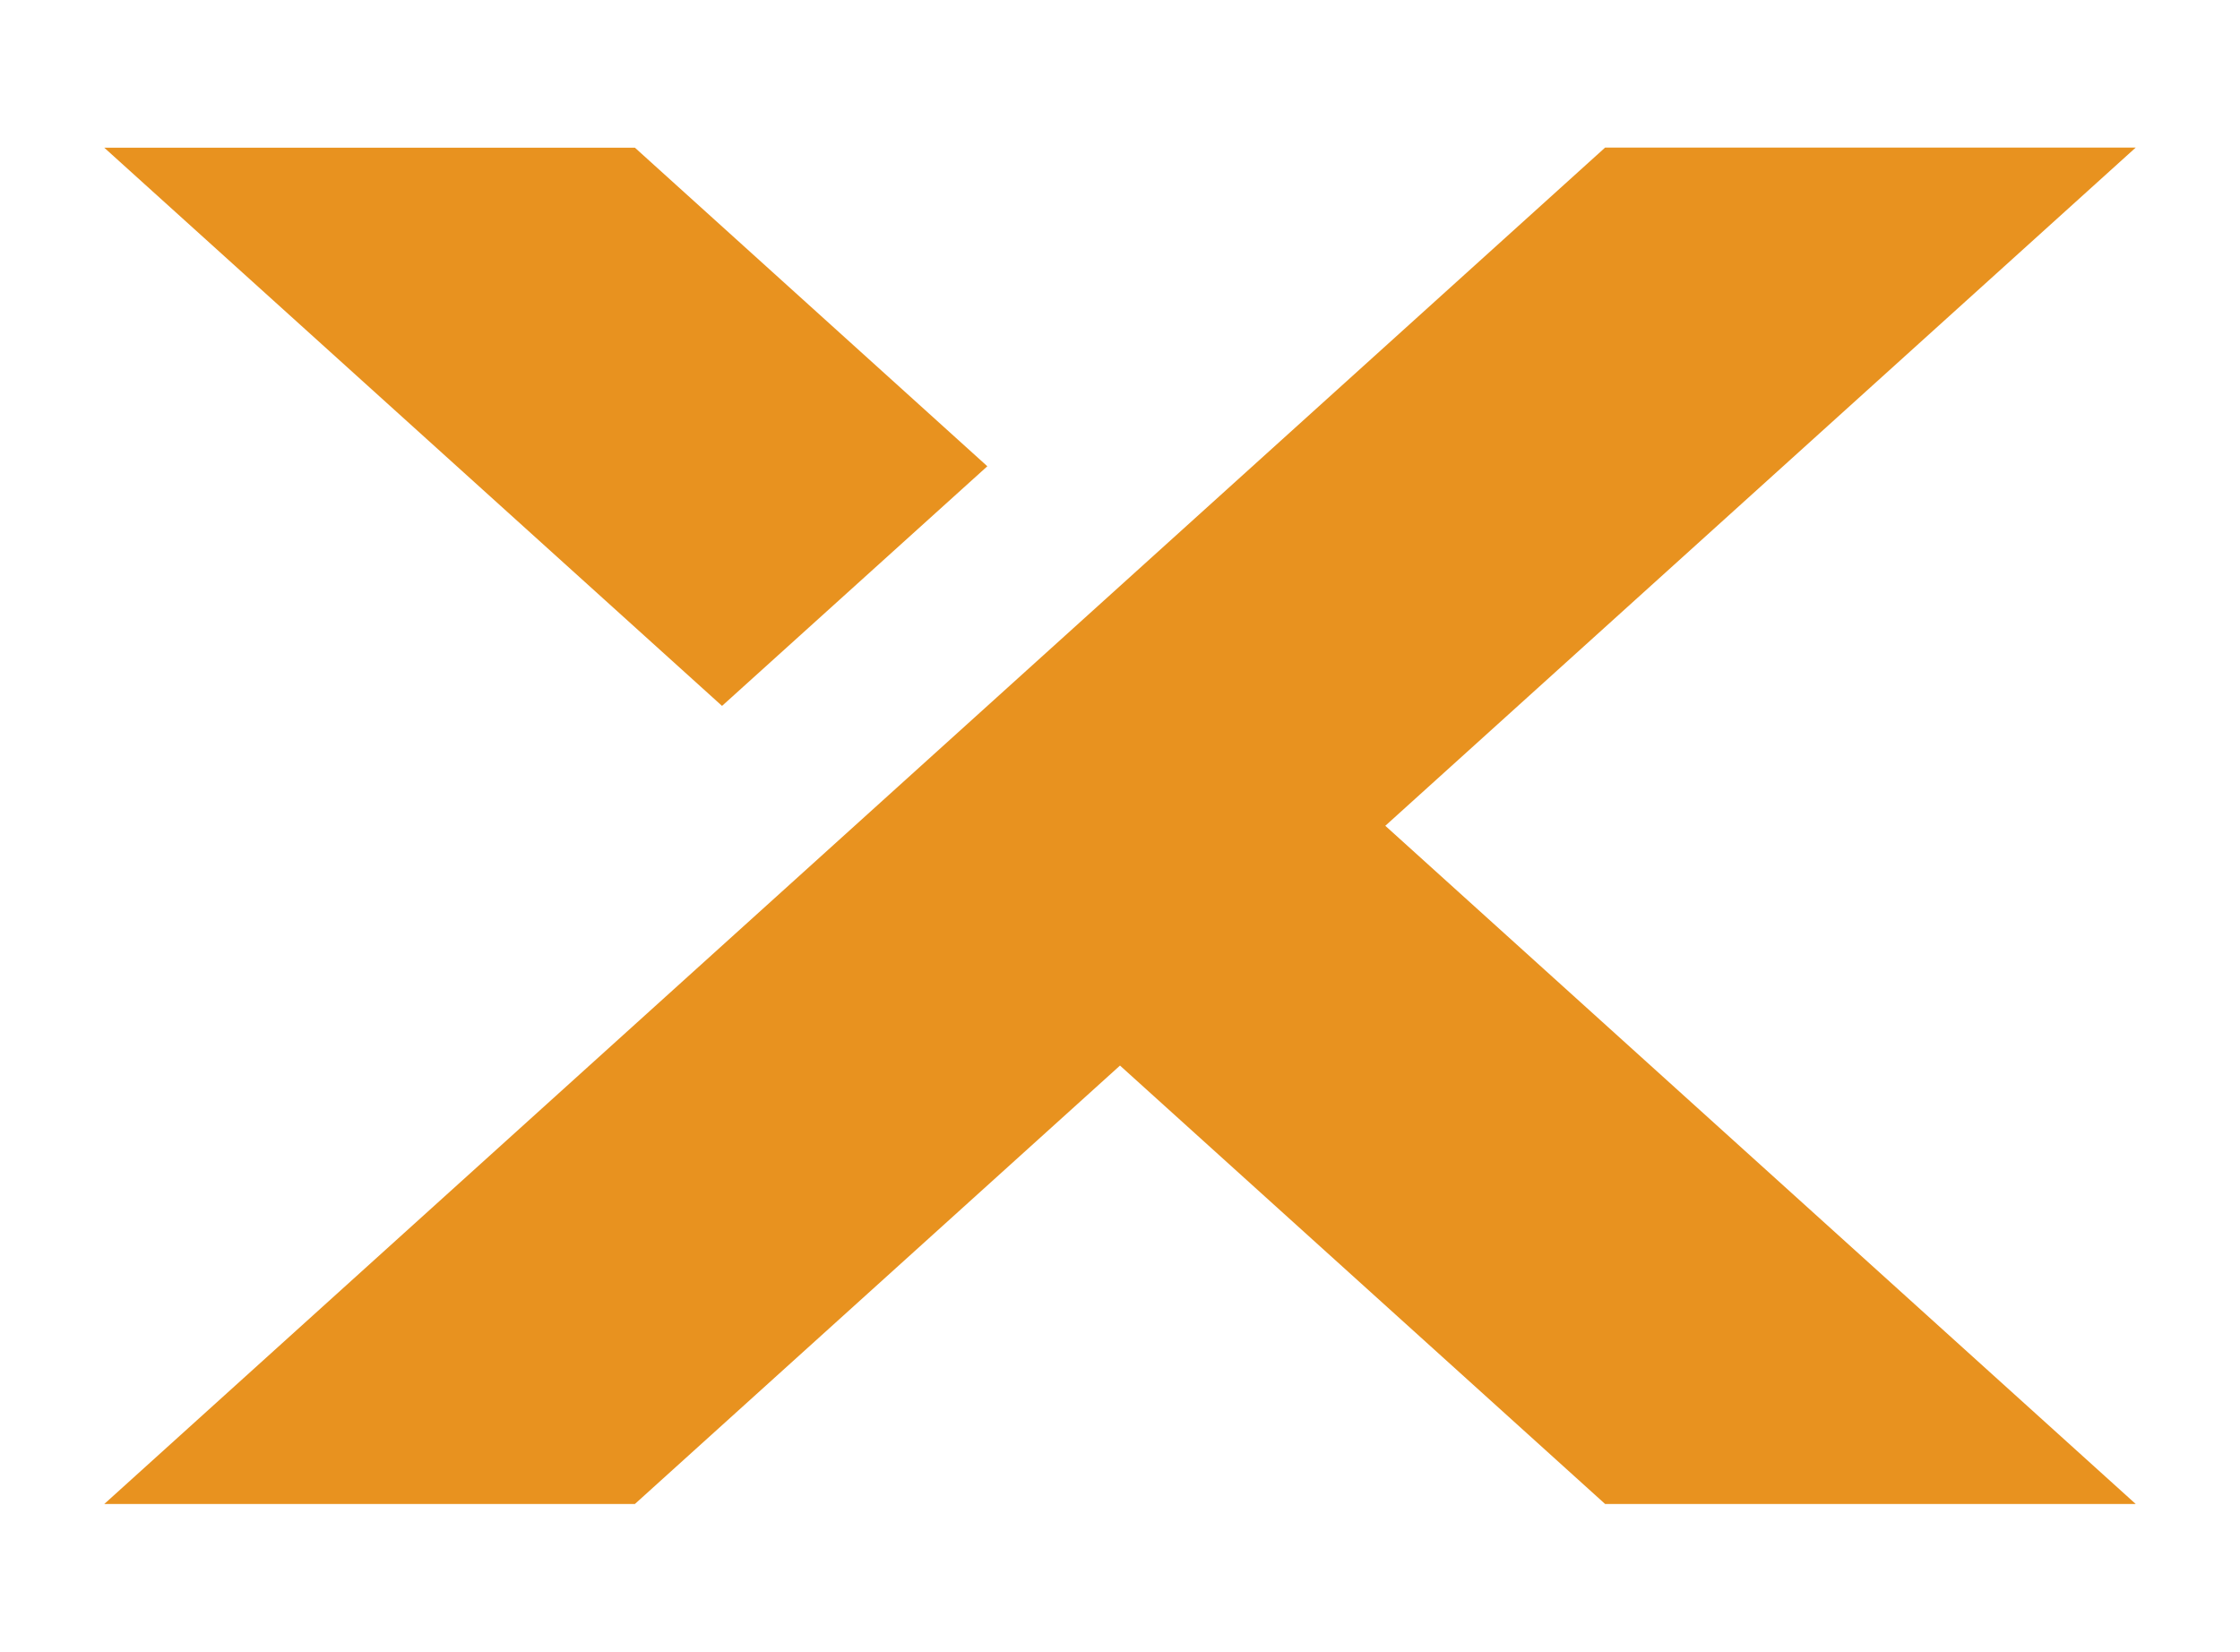
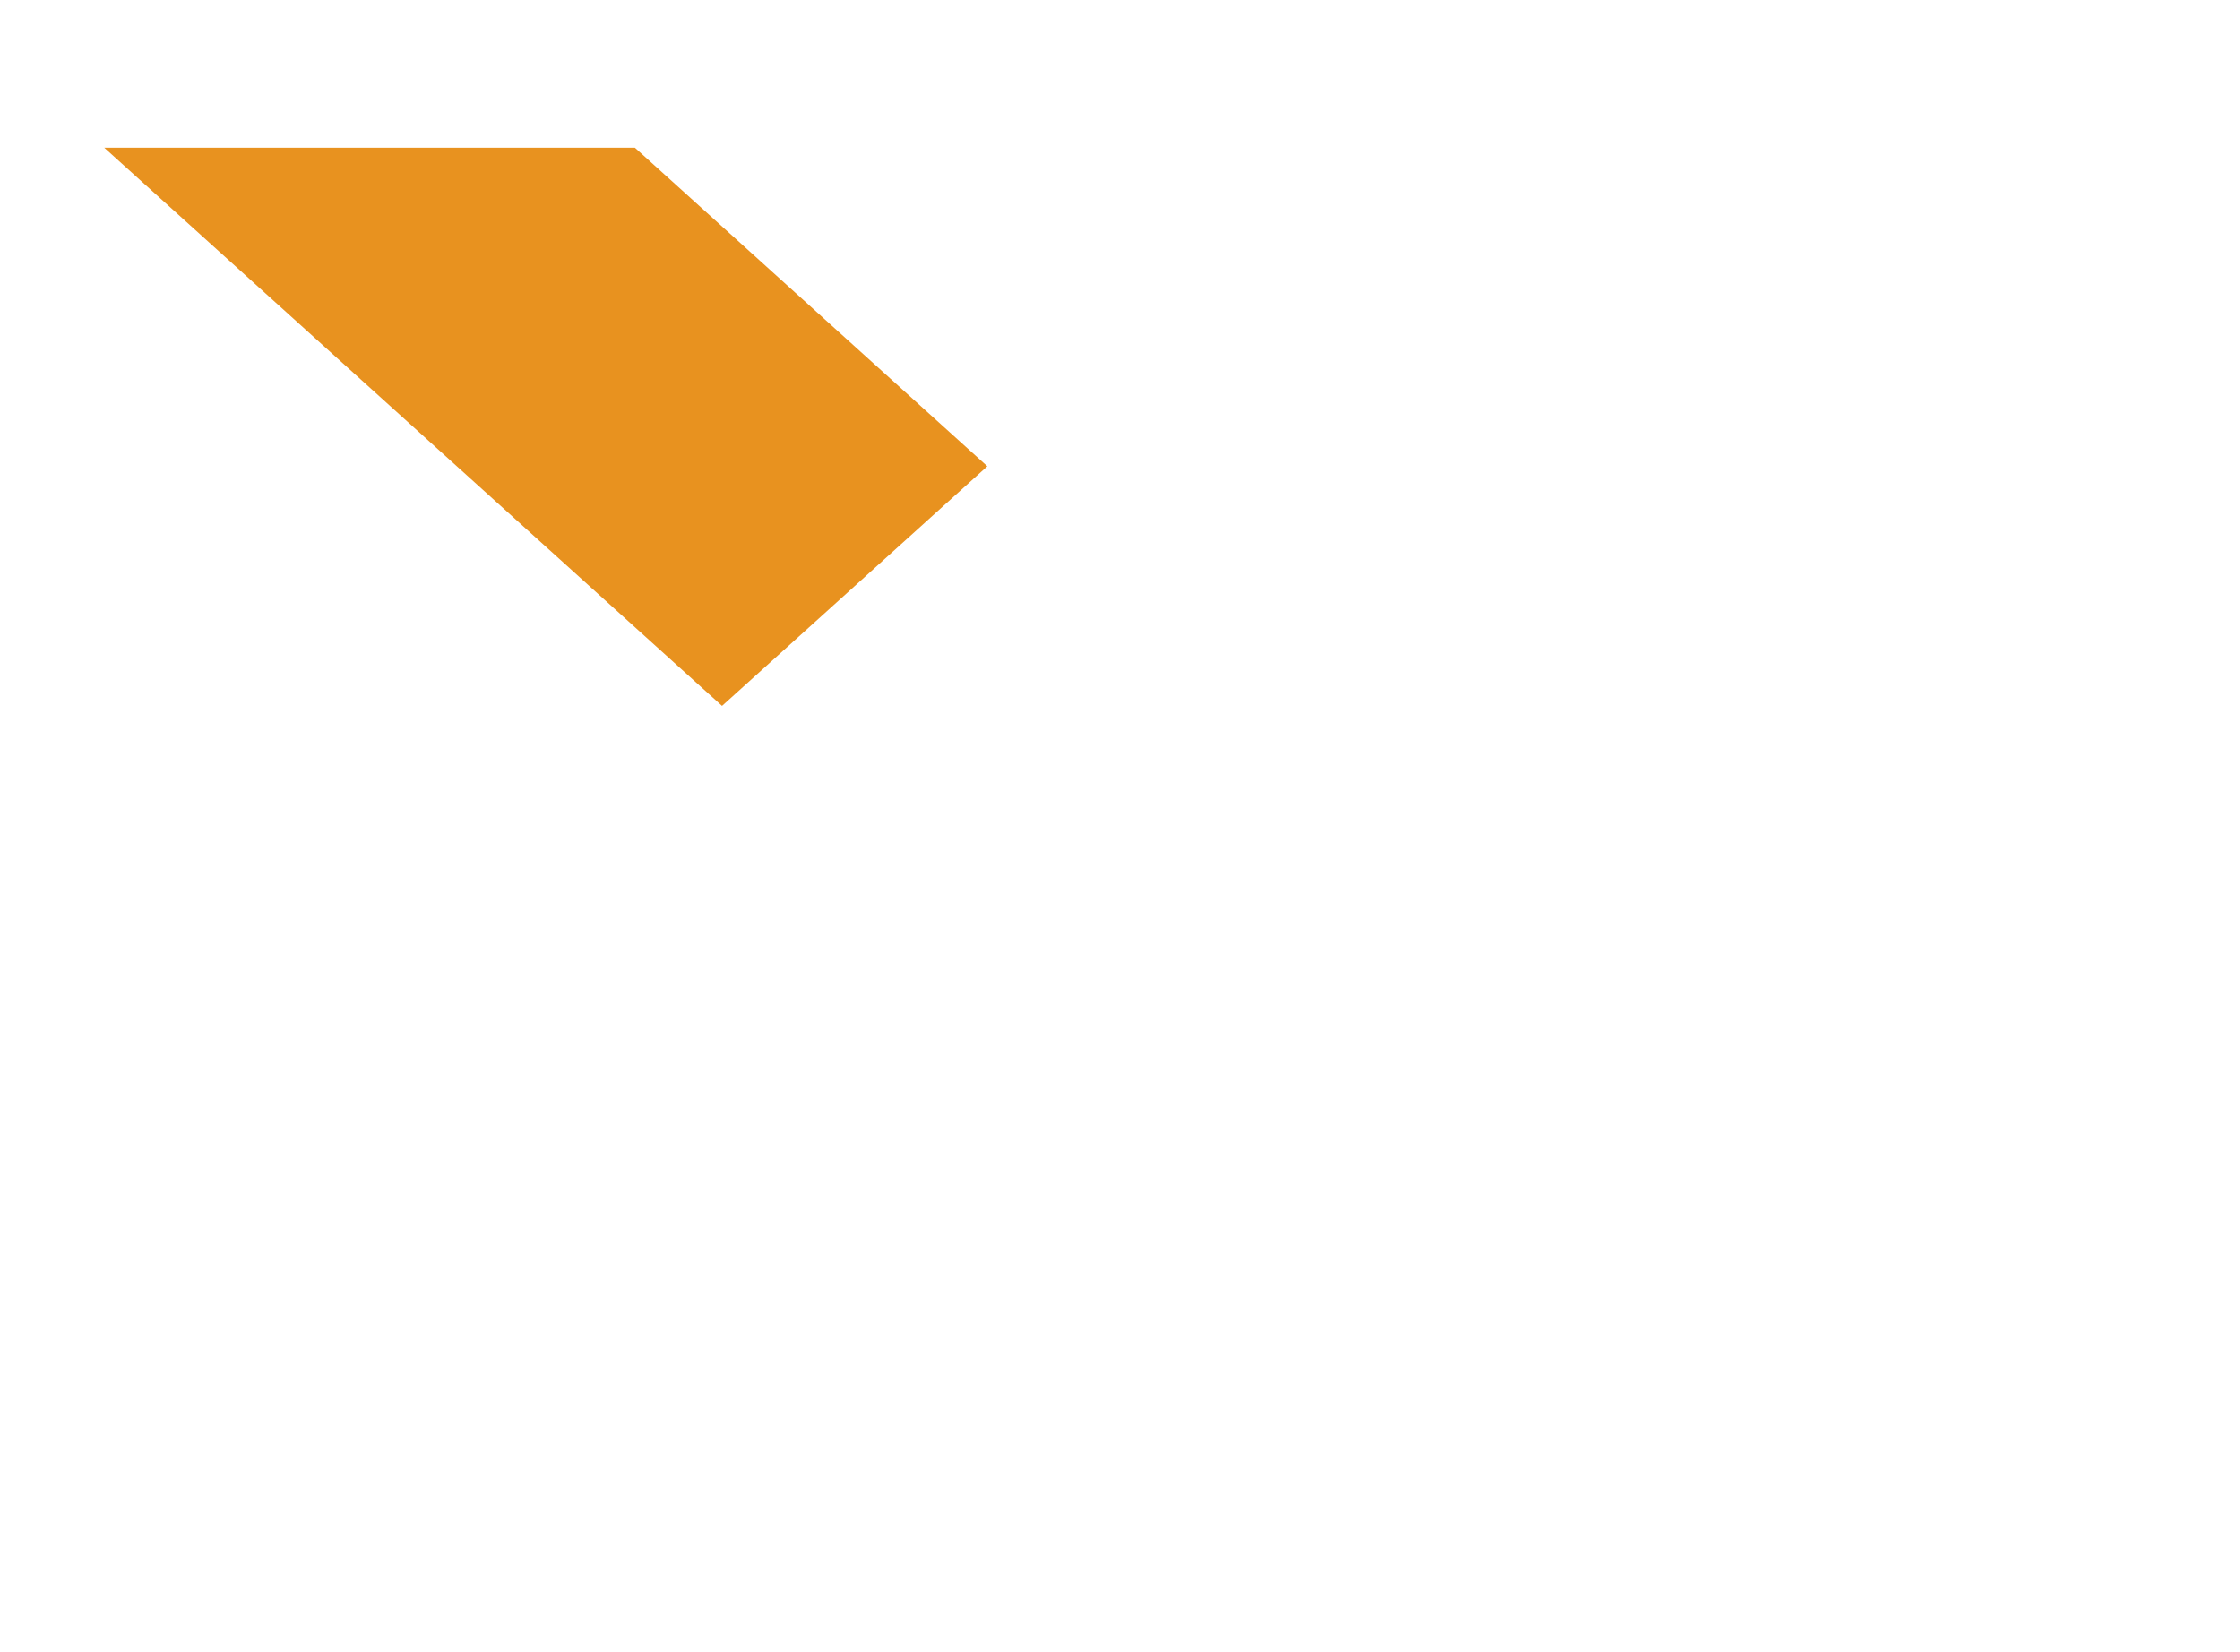
<svg xmlns="http://www.w3.org/2000/svg" id="Calque_1" data-name="Calque 1" viewBox="0 0 845.42 623.42">
  <defs>
    <style>.cls-1{fill:#e8921f;fill-rule:evenodd;}</style>
  </defs>
  <path class="cls-1" d="M372.64,176l-133-120.24H39.36L272.51,266.46Z" />
-   <path class="cls-1" d="M773.17,85.44l32.89-29.73H605.8l-566.44,512H239.62L422.71,402.22,605.8,567.71H806.06l-283.22-256Z" />
</svg>